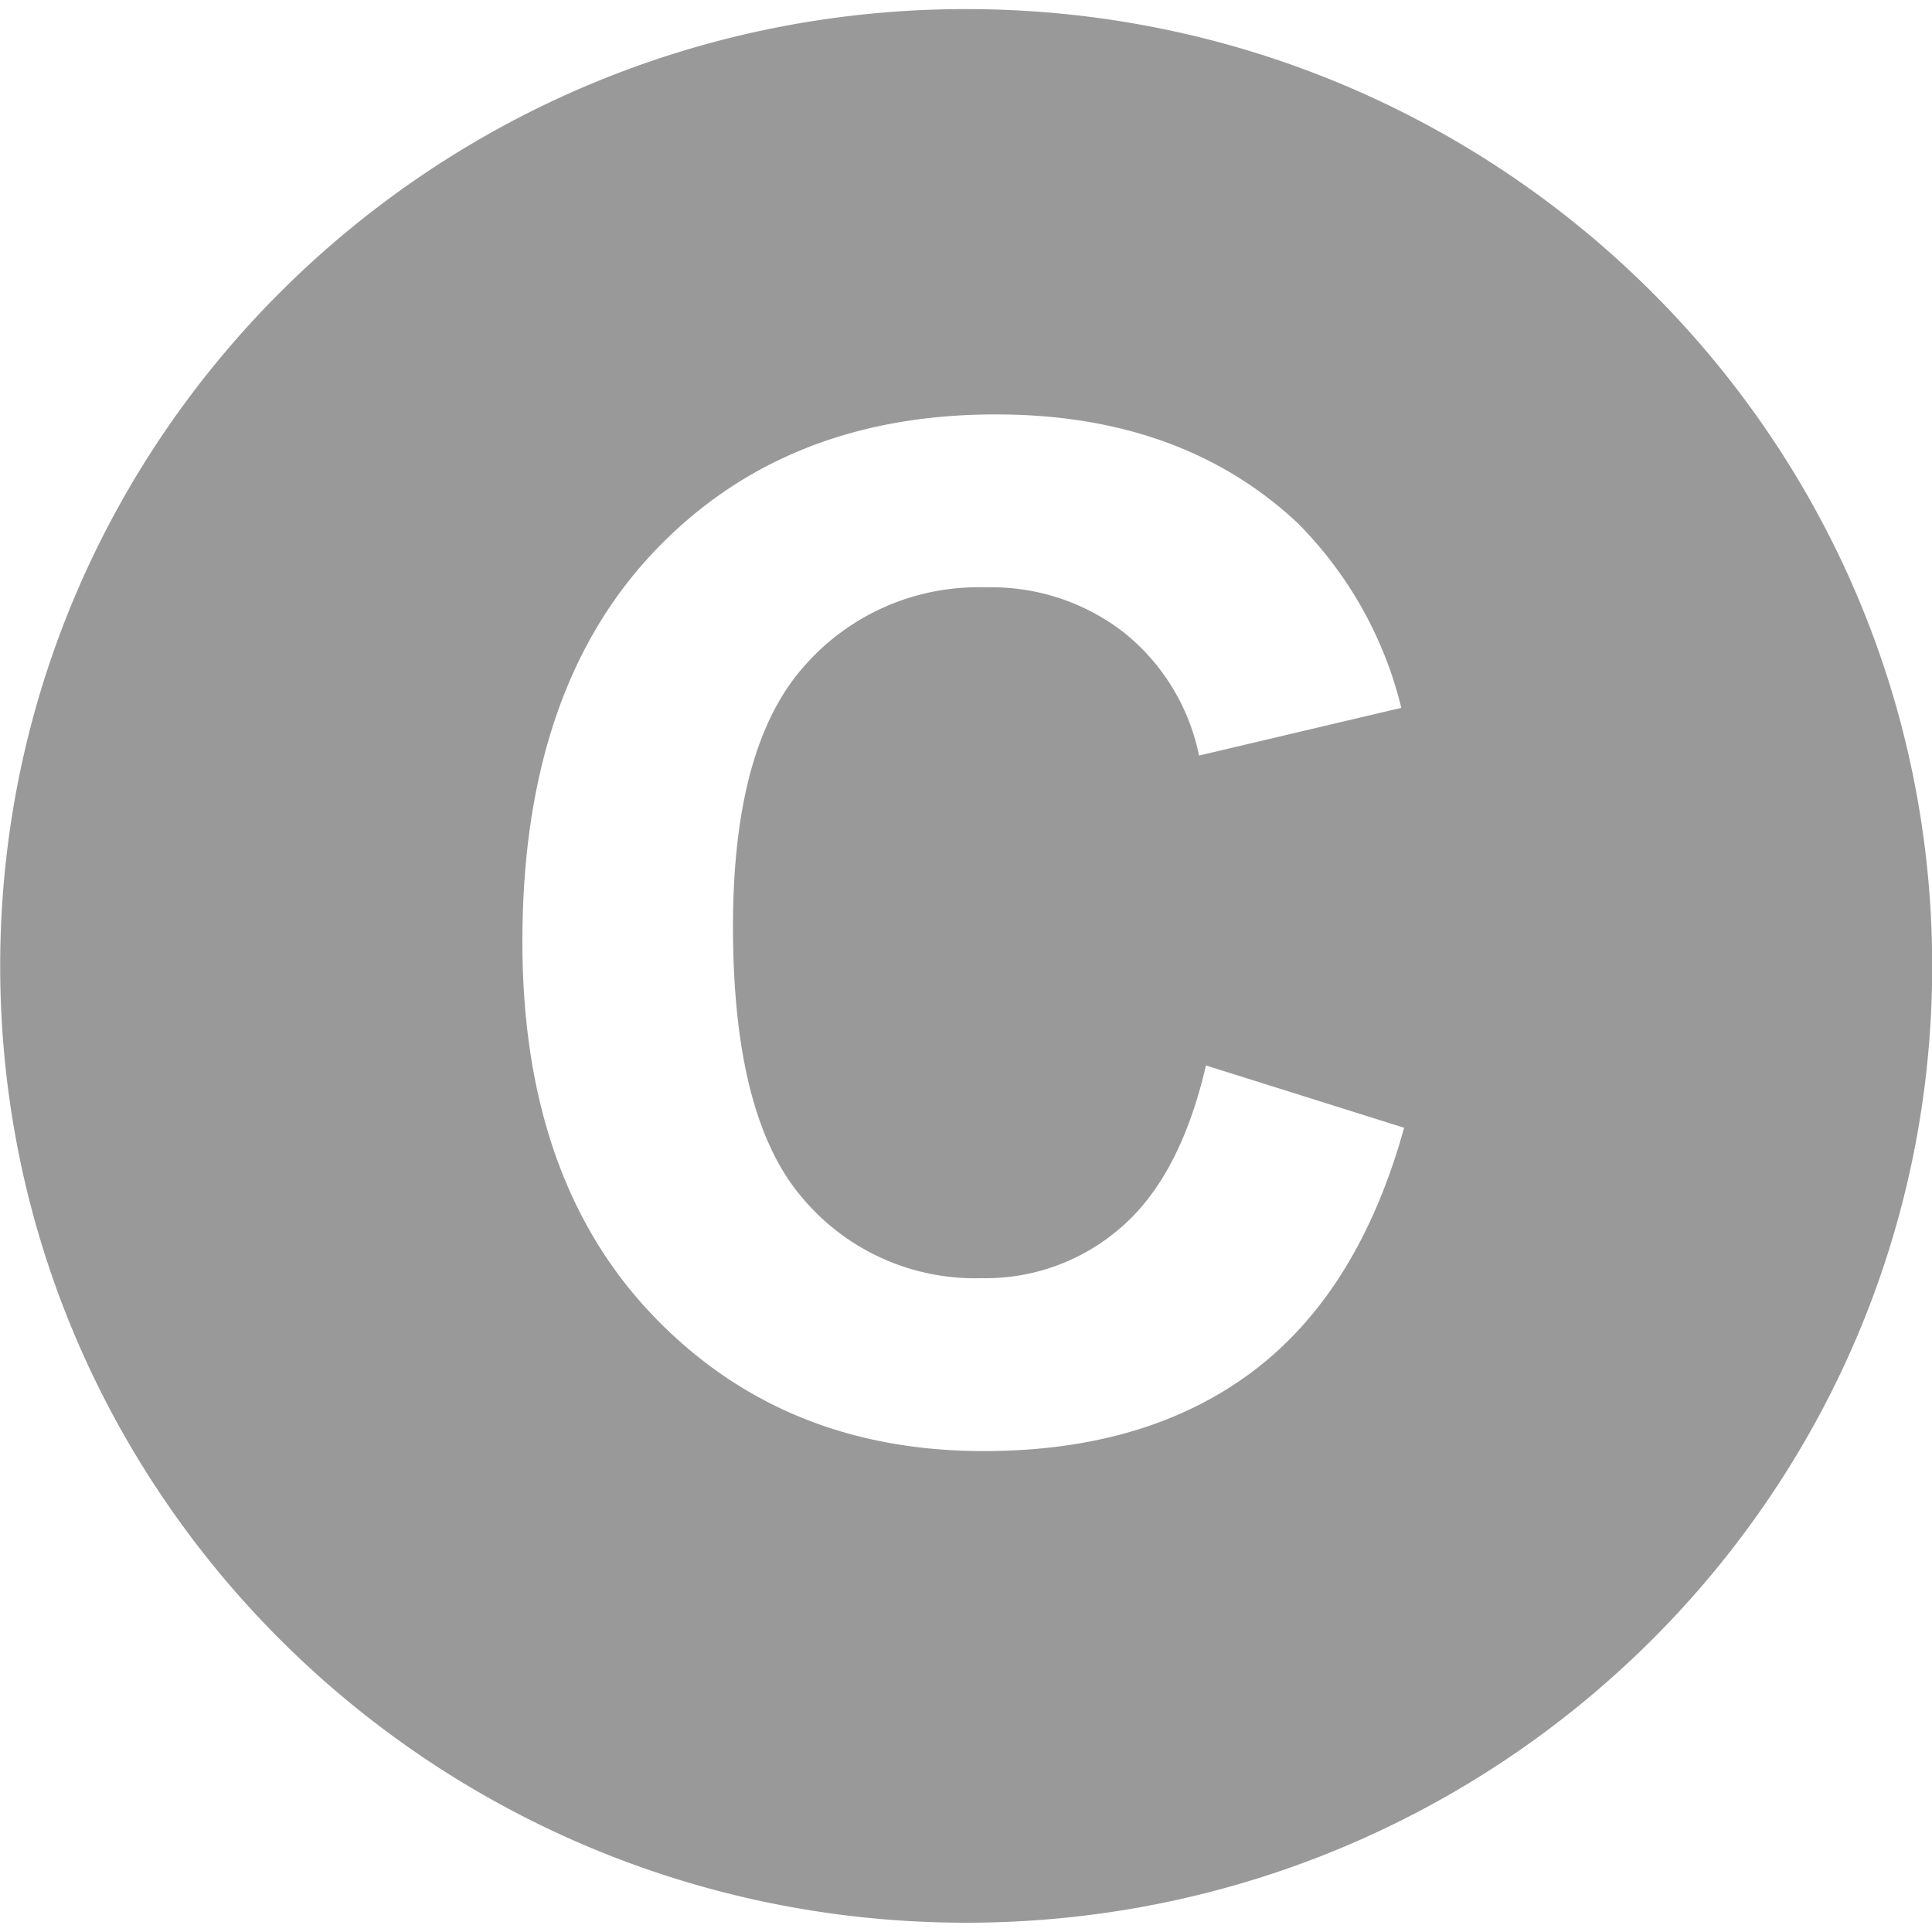
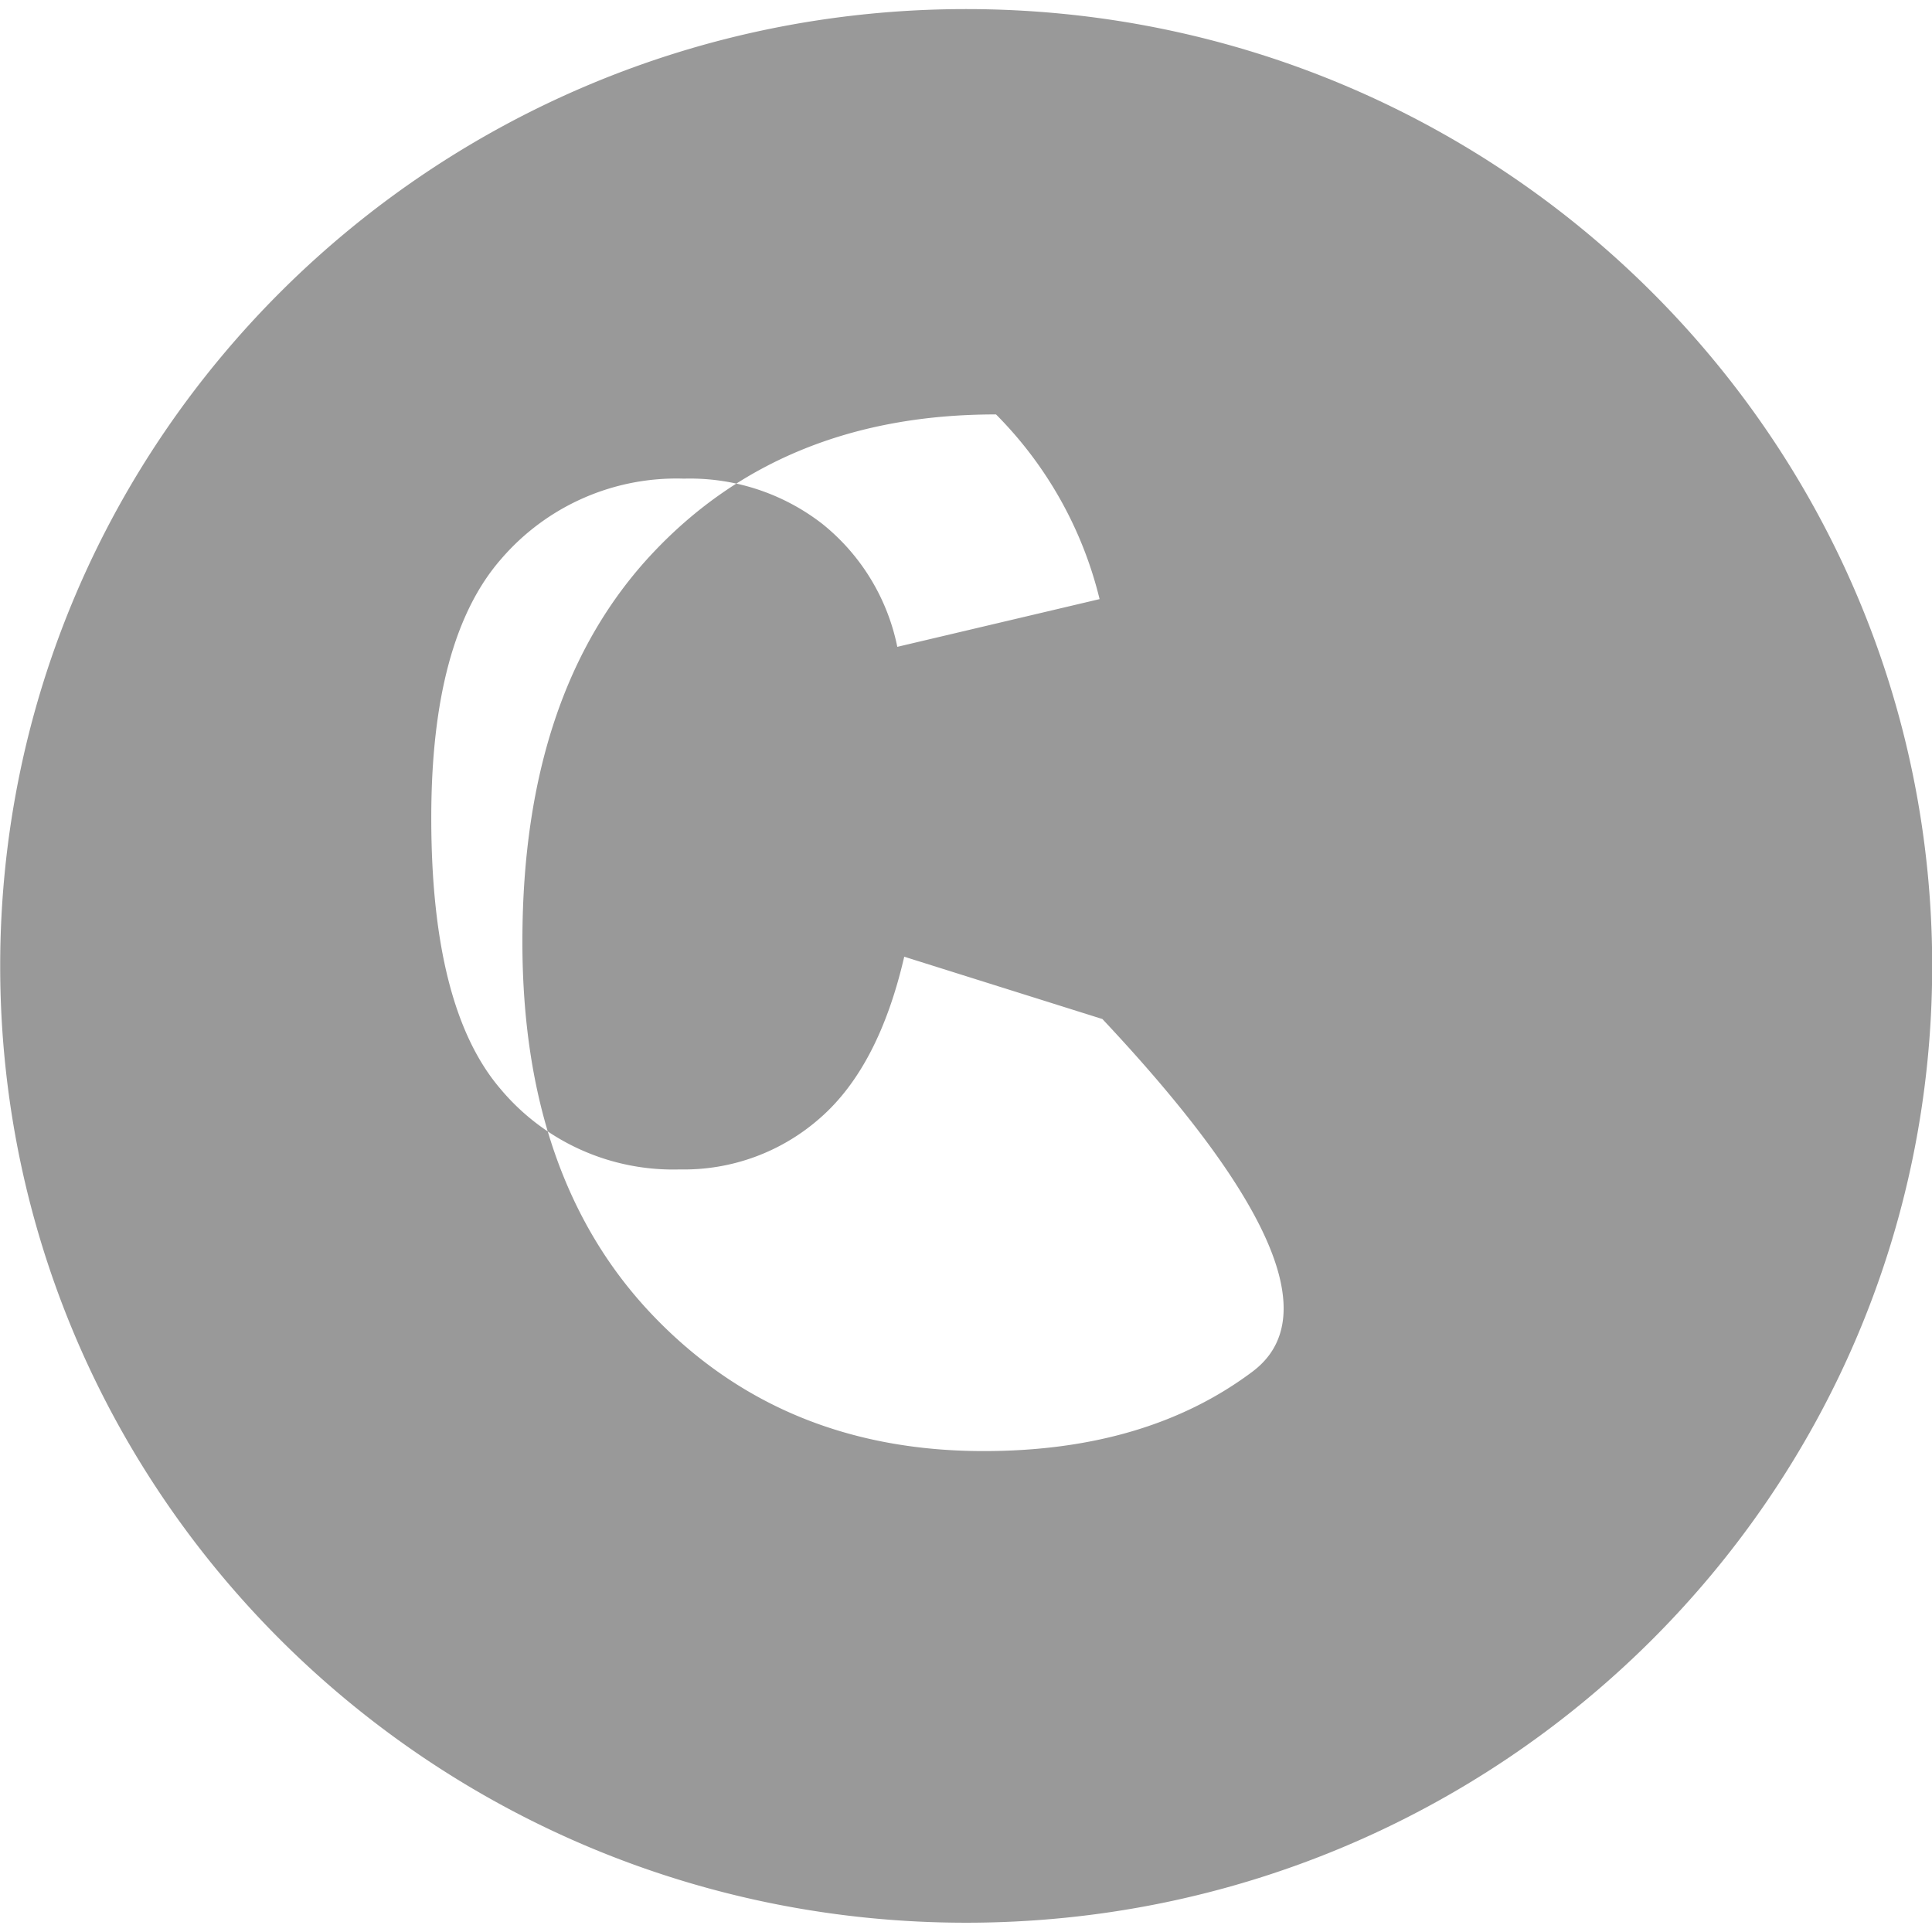
<svg xmlns="http://www.w3.org/2000/svg" width="102" height="102" viewBox="0 0 102 102">
  <defs>
    <style>
      .cls-1 {
        fill: #999;
        fill-rule: evenodd;
      }
    </style>
  </defs>
-   <path id="シェイプ_14" data-name="シェイプ 14" class="cls-1" d="M559.005,2872.98c-28.164,0-50.995,22.62-50.995,50.52s22.831,50.51,51,50.51,51-22.62,51-50.51S587.17,2872.98,559.005,2872.98Zm15.127,71.93q-5.595,4.2-14.2,4.2-10.644,0-17.5-7.2t-6.852-19.7q0-13.2,6.889-20.52t18.116-7.31q9.806,0,15.929,5.74a20.8,20.8,0,0,1,5.468,9.75l-10.68,2.52a11.162,11.162,0,0,0-3.956-6.49,11.393,11.393,0,0,0-7.308-2.39,12.2,12.2,0,0,0-9.64,4.23q-3.7,4.215-3.7,13.68,0,10.035,3.645,14.3a11.885,11.885,0,0,0,9.478,4.26,10.848,10.848,0,0,0,7.4-2.71q3.1-2.7,4.447-8.52l10.462,3.29Q579.728,2940.7,574.132,2944.91Z" transform="translate(-508 -2872.5)" />
+   <path id="シェイプ_14" data-name="シェイプ 14" class="cls-1" d="M559.005,2872.98c-28.164,0-50.995,22.62-50.995,50.52s22.831,50.51,51,50.51,51-22.62,51-50.51S587.17,2872.98,559.005,2872.98Zm15.127,71.93q-5.595,4.2-14.2,4.2-10.644,0-17.5-7.2t-6.852-19.7q0-13.2,6.889-20.52t18.116-7.31a20.8,20.8,0,0,1,5.468,9.75l-10.68,2.52a11.162,11.162,0,0,0-3.956-6.49,11.393,11.393,0,0,0-7.308-2.39,12.2,12.2,0,0,0-9.64,4.23q-3.7,4.215-3.7,13.68,0,10.035,3.645,14.3a11.885,11.885,0,0,0,9.478,4.26,10.848,10.848,0,0,0,7.4-2.71q3.1-2.7,4.447-8.52l10.462,3.29Q579.728,2940.7,574.132,2944.91Z" transform="translate(-508 -2872.5)" />
</svg>